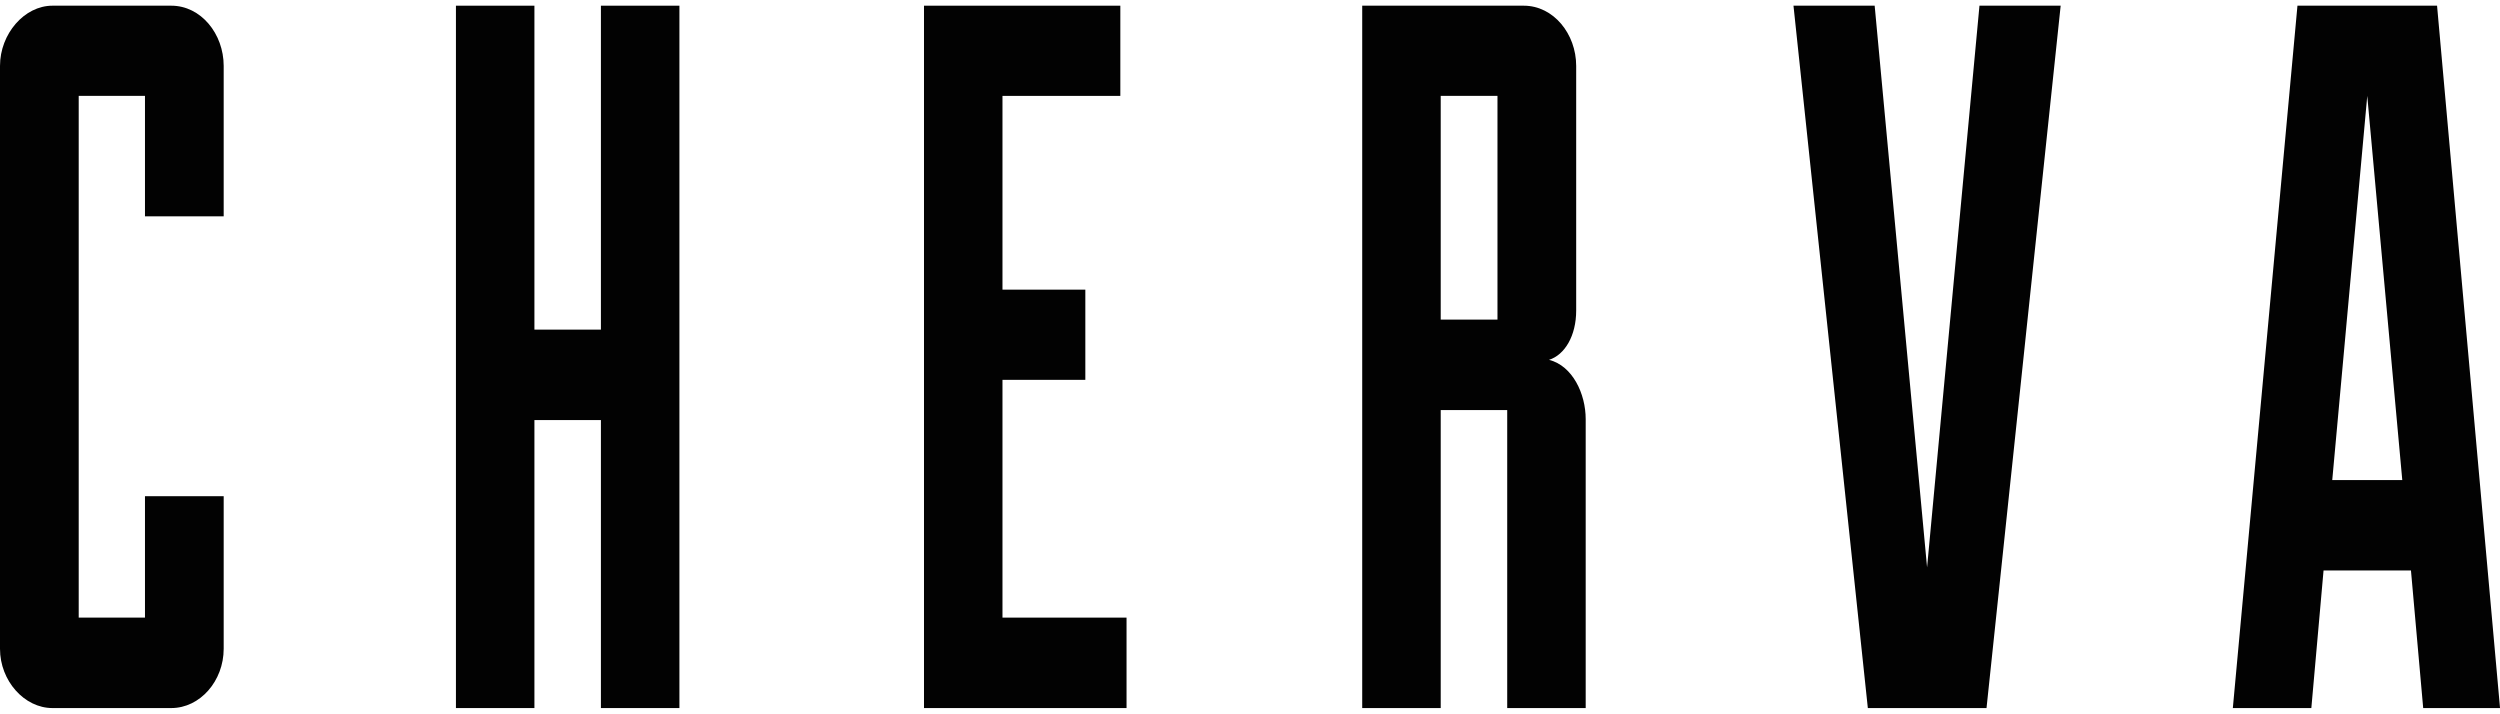
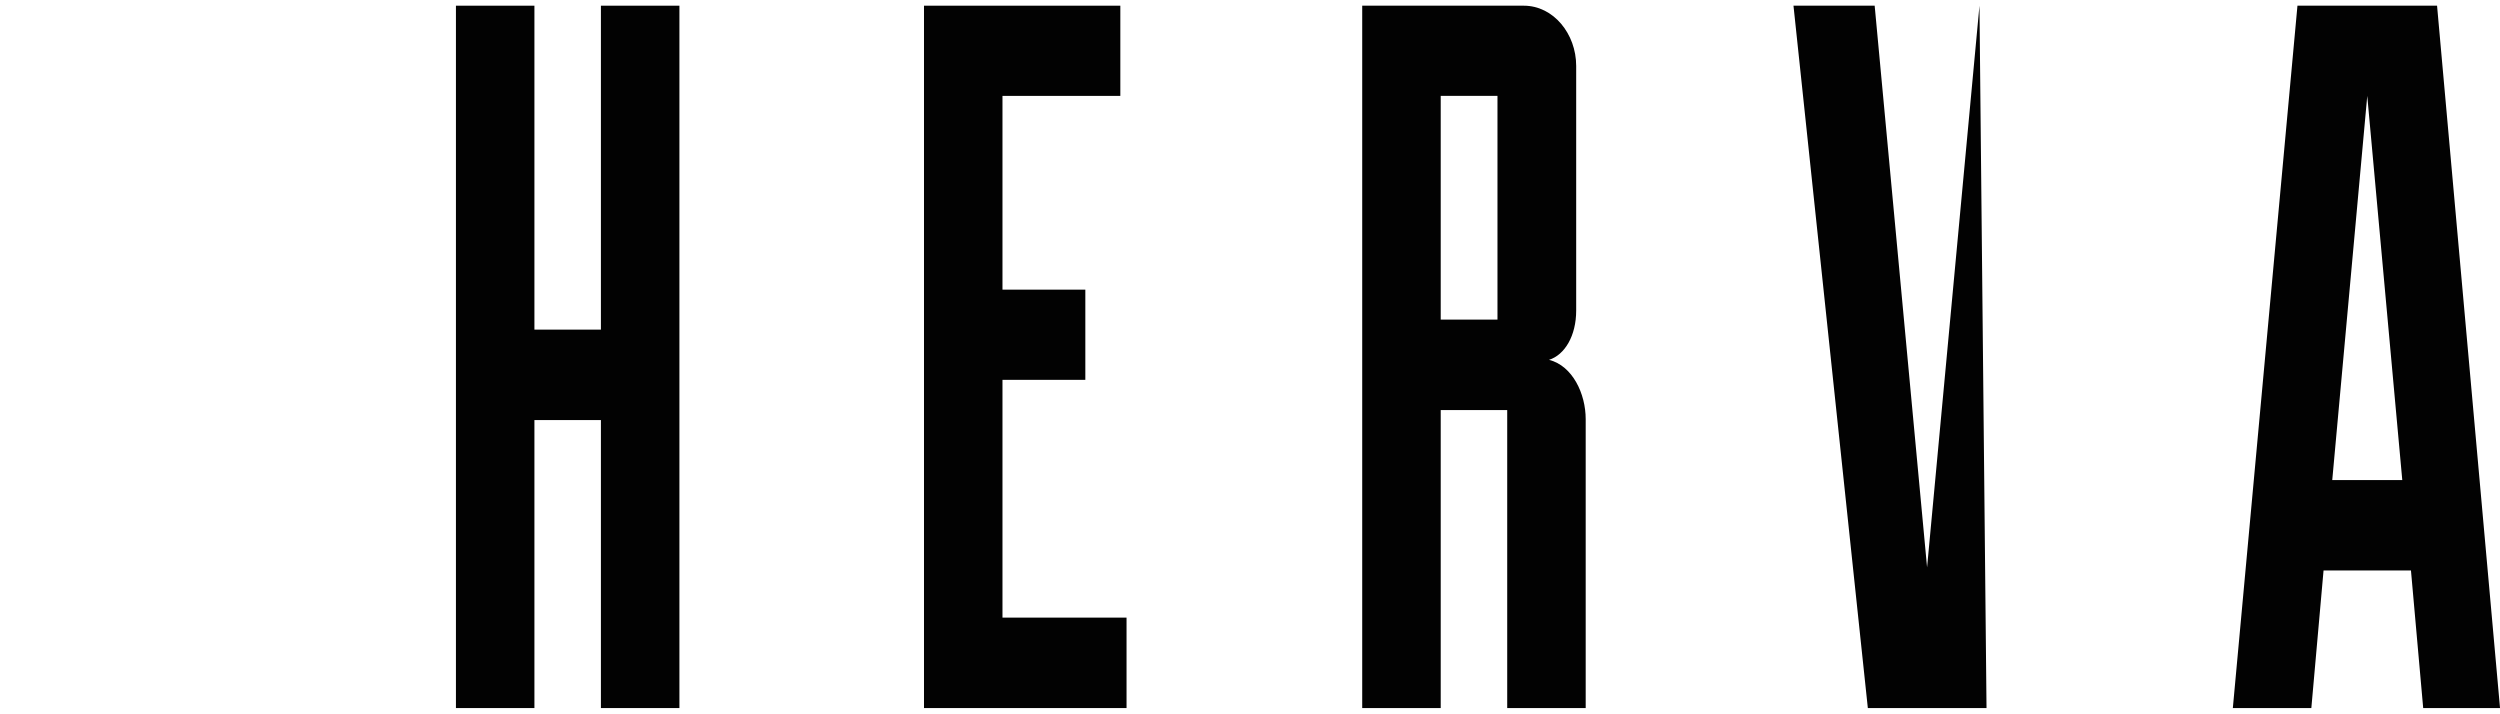
<svg xmlns="http://www.w3.org/2000/svg" width="112" height="32" viewBox="0 0 112 32" fill="none">
-   <path d="M6.495 9.692V4.296H3.526V27.669H6.495V22.231H10.021V29.066C10.021 30.506 8.964 31.721 7.674 31.721H2.348C1.095 31.721 0 30.506 0 29.066V2.953C0 1.513 1.095 0.255 2.348 0.255H7.674C9.001 0.255 10.021 1.513 10.021 2.953V9.692H6.495Z" fill="#020202" />
  <path d="M20.426 0.255H23.942V14.767H26.921V0.255H30.438V31.721H26.921V18.819H23.942V31.721H20.426V0.255Z" fill="#020202" />
  <path d="M50.469 31.721H41.395V0.255H50.191V4.296H44.911V12.976H48.623V17.017H44.911V27.669H50.469V31.721Z" fill="#020202" />
  <path fill-rule="evenodd" clip-rule="evenodd" d="M67.523 18.371H64.544V31.721H61.027V0.255H68.265C69.592 0.255 70.613 1.513 70.613 2.953V13.914C70.613 15.044 70.102 15.897 69.397 16.121C70.455 16.388 71.039 17.646 71.039 18.776V31.721H67.523V18.371ZM64.544 14.319H67.087V4.296H64.544V14.319Z" fill="#020202" />
-   <path d="M83.985 0.255L86.333 25.419L88.68 0.255H92.318L88.996 31.721H83.679L80.348 0.255H83.985Z" fill="#020202" />
+   <path d="M83.985 0.255L86.333 25.419L88.68 0.255L88.996 31.721H83.679L80.348 0.255H83.985Z" fill="#020202" />
  <path fill-rule="evenodd" clip-rule="evenodd" d="M108.011 25.558H104.095L103.548 31.721H100.031L102.926 0.255H109.18L112.001 31.721H108.559L108.011 25.558ZM104.485 21.506H107.622L106.053 4.296L104.485 21.506Z" fill="#020202" />
</svg>